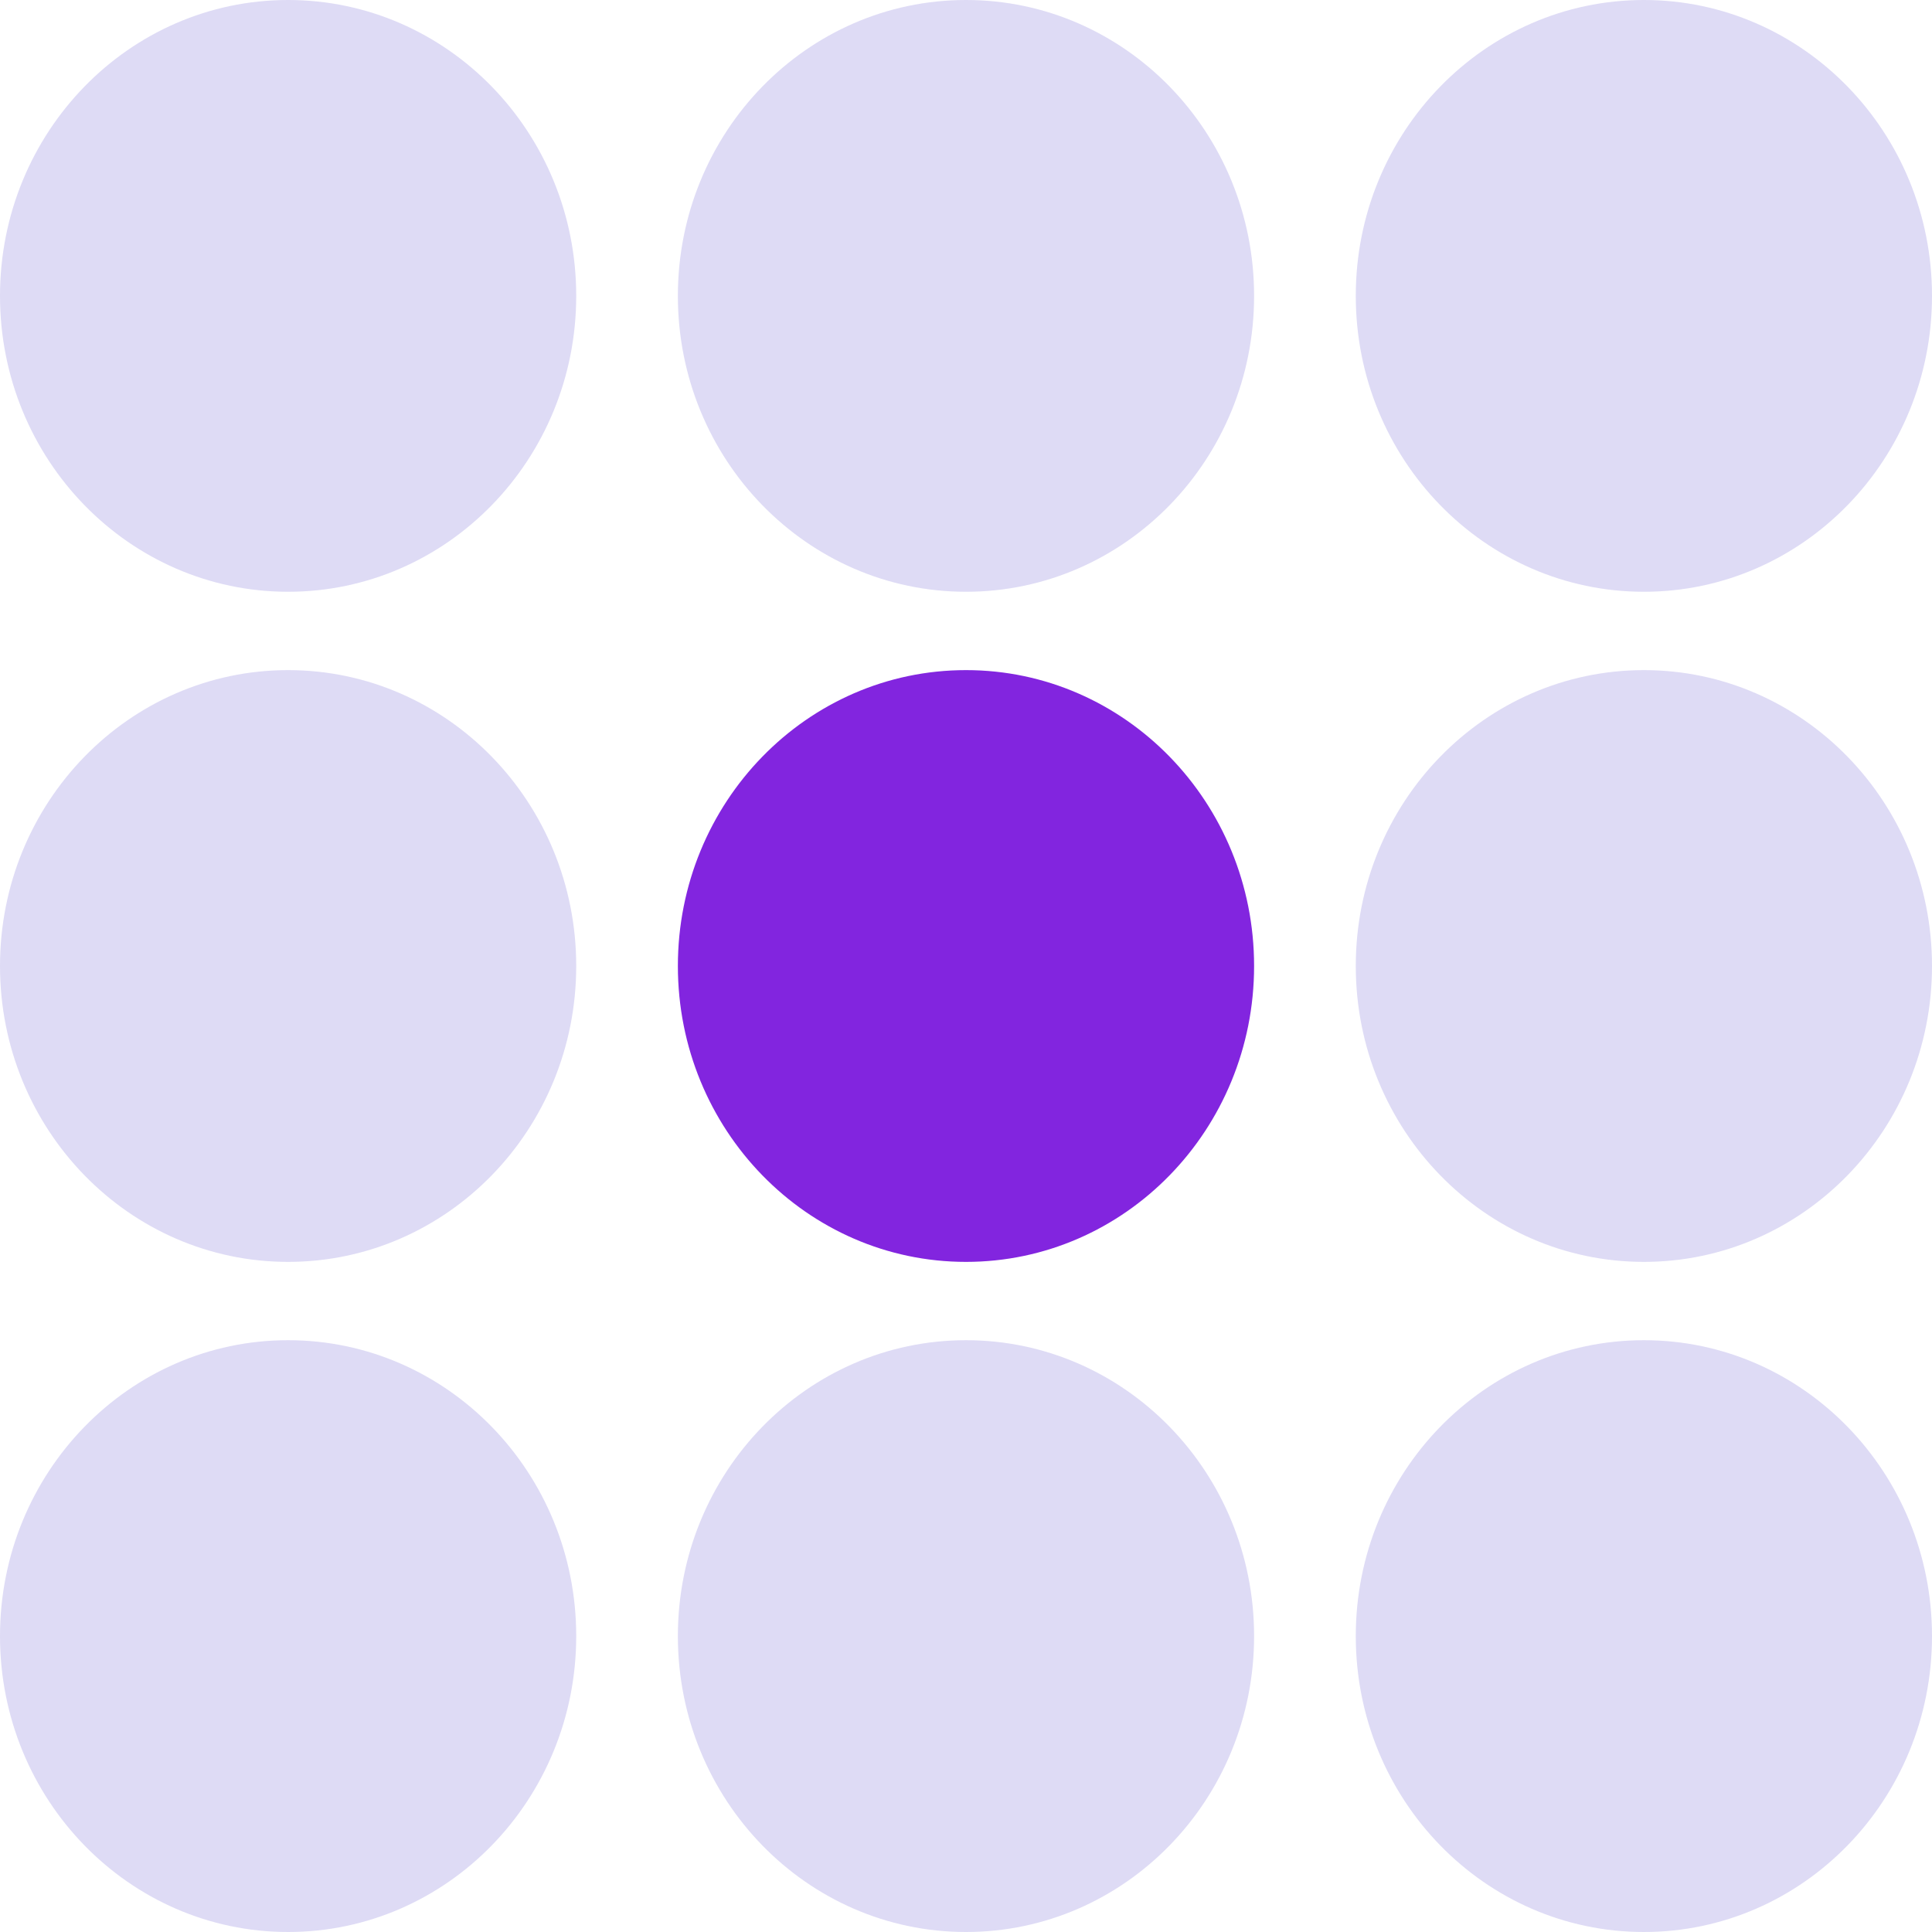
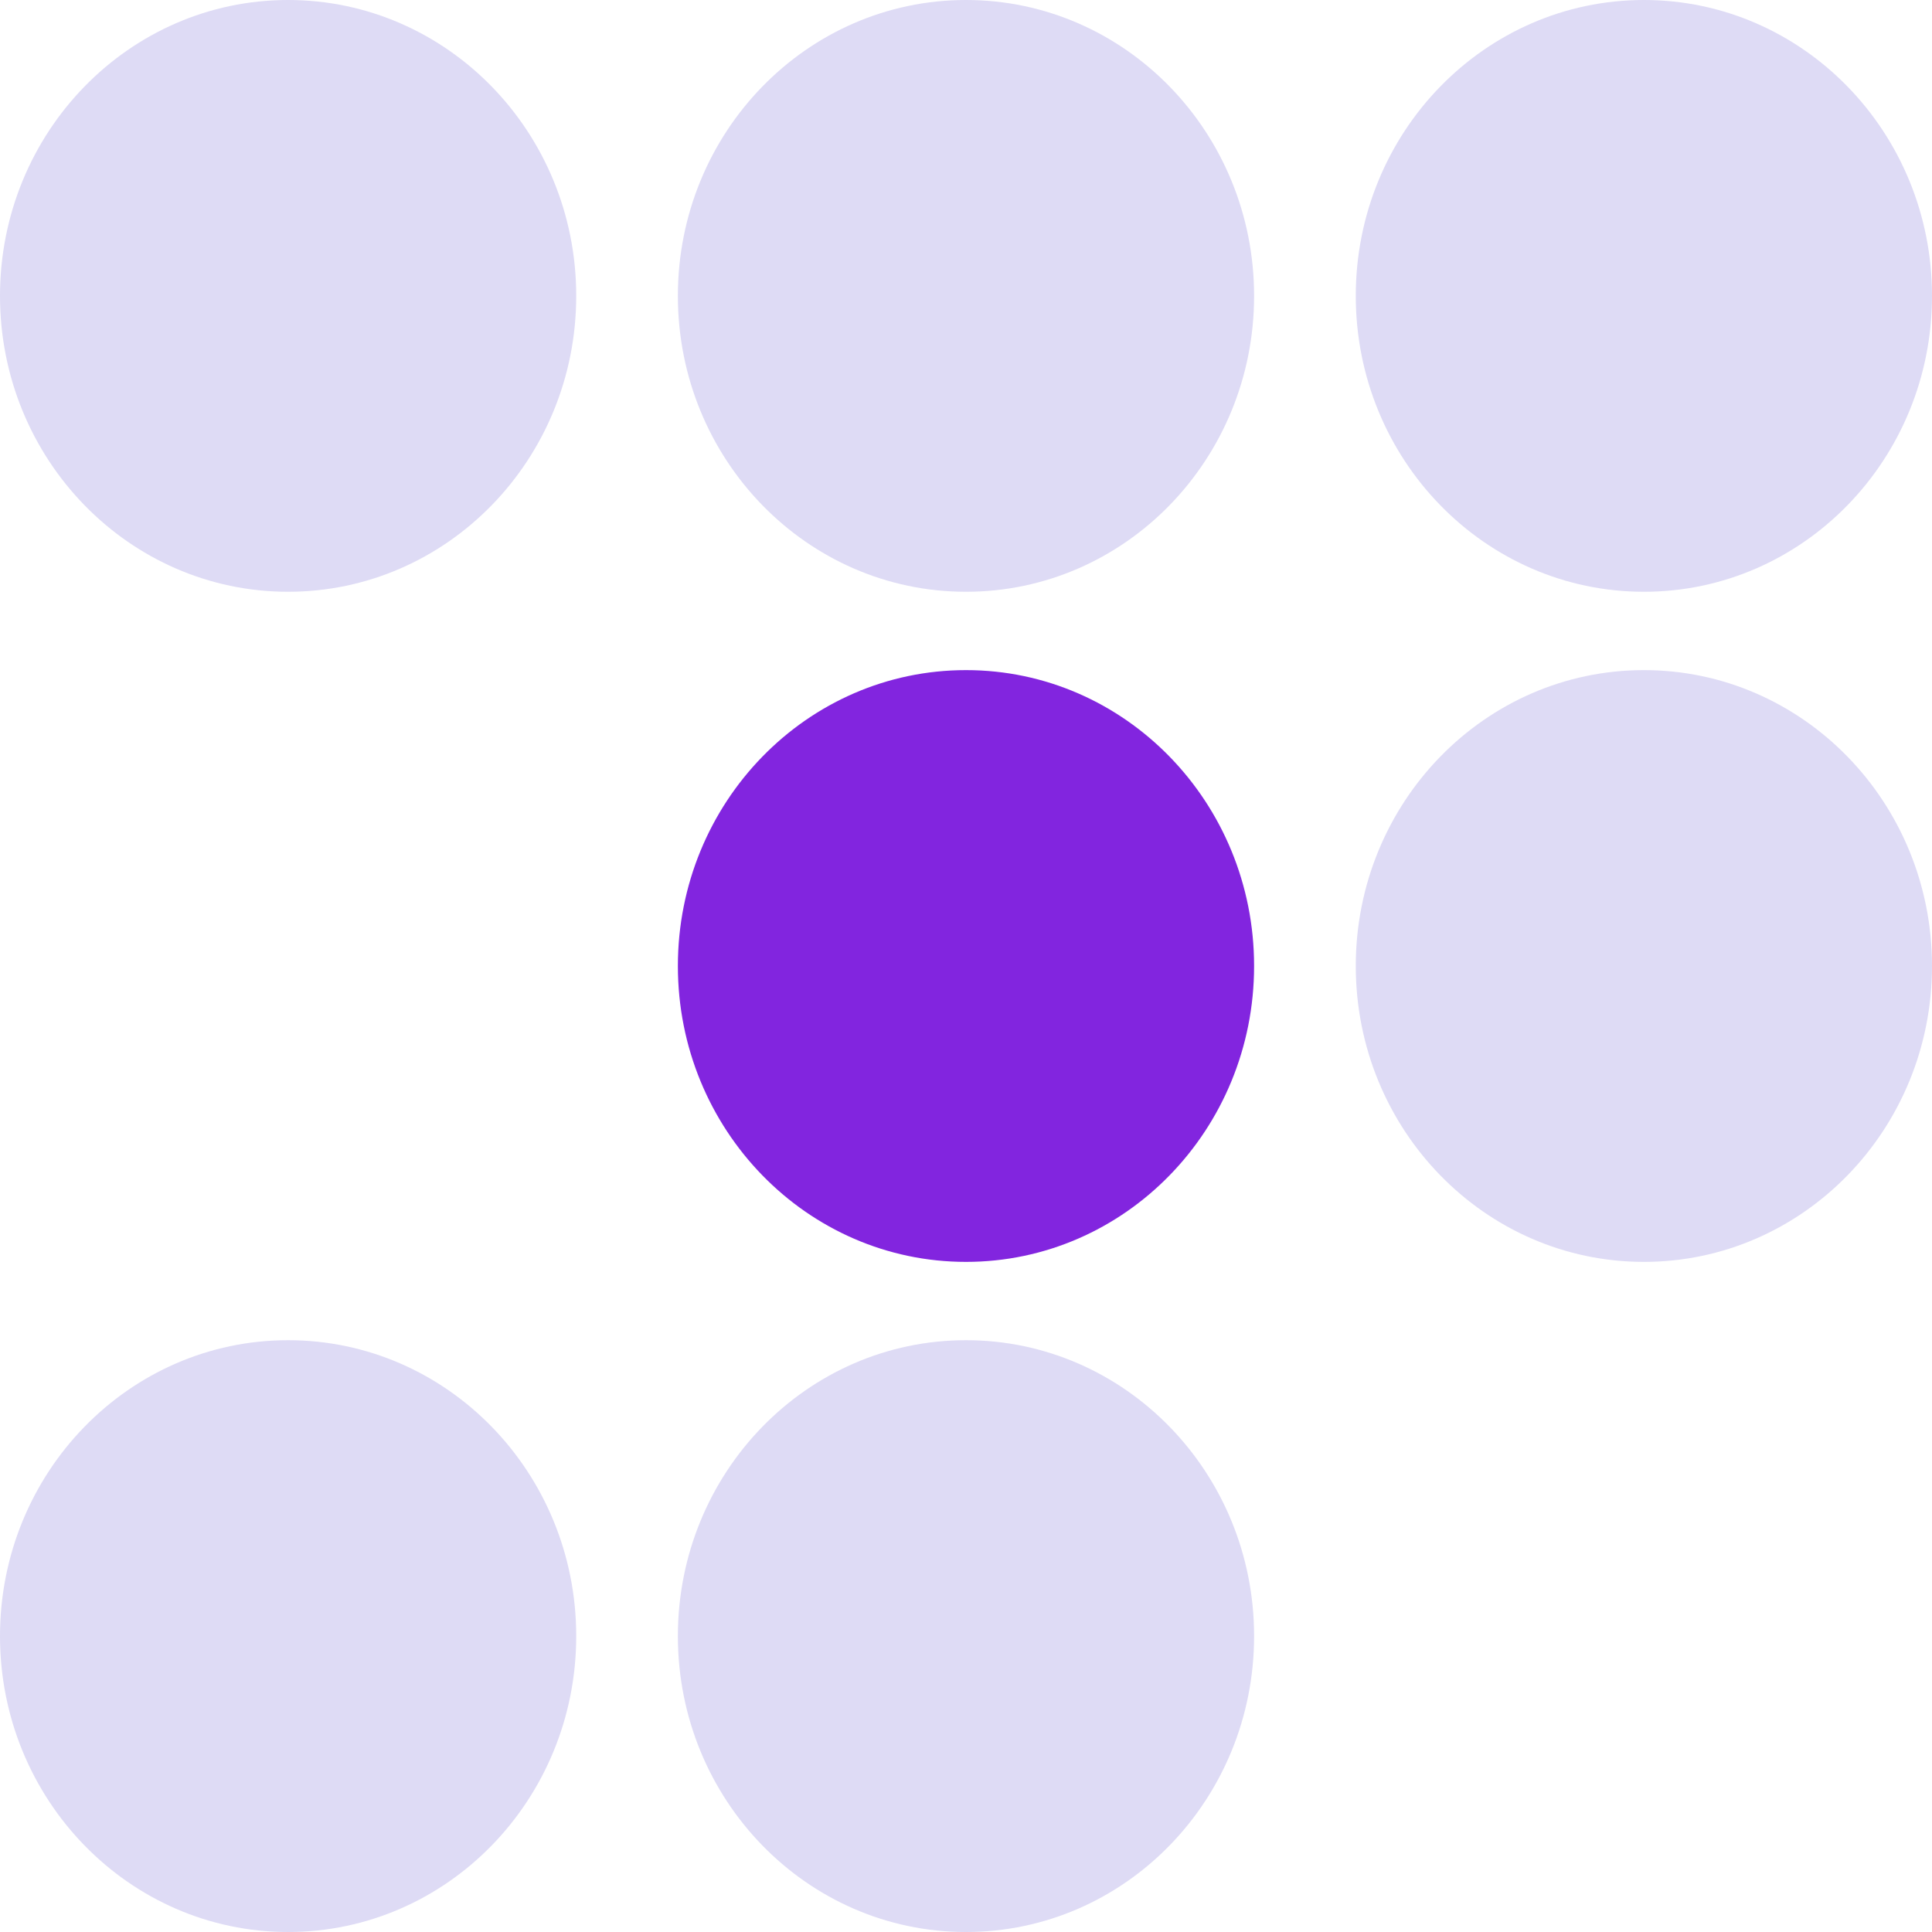
<svg xmlns="http://www.w3.org/2000/svg" width="60" height="60" viewBox="0 0 60 60" fill="none">
  <g id="Vector">
-     <path d="M8.947 18.378C4.006 18.378 -2.16001e-07 14.264 0 9.189C2.16001e-07 4.114 4.006 -2.21838e-07 8.947 0C13.889 2.21838e-07 17.895 4.114 17.895 9.189C17.895 14.264 13.889 18.378 8.947 18.378Z" fill="#DEDBF5" />
+     <path d="M8.947 18.378C4.006 18.378 -2.16001e-07 14.264 0 9.189C2.16001e-07 4.114 4.006 -2.21838e-07 8.947 0C13.889 2.21838e-07 17.895 4.114 17.895 9.189C17.895 14.264 13.889 18.378 8.947 18.378" fill="#DEDBF5" />
    <path d="M30 18.378C25.058 18.378 21.052 14.264 21.052 9.189C21.052 4.114 25.058 -2.21838e-07 30 0C34.941 2.21838e-07 38.947 4.114 38.947 9.189C38.947 14.264 34.941 18.378 30 18.378Z" fill="#DEDBF5" />
    <path d="M51.053 18.378C46.111 18.378 42.105 14.264 42.105 9.189C42.105 4.114 46.111 -2.21838e-07 51.053 0C55.994 2.21838e-07 60 4.114 60 9.189C60 14.264 55.994 18.378 51.053 18.378Z" fill="#DEDBF5" />
-     <path d="M8.947 39.189C4.006 39.189 -2.16001e-07 35.075 0 30C2.16001e-07 24.925 4.006 20.811 8.947 20.811C13.889 20.811 17.895 24.925 17.895 30C17.895 35.075 13.889 39.189 8.947 39.189Z" fill="#DEDBF5" />
    <path d="M30 39.189C25.058 39.189 21.052 35.075 21.052 30C21.052 24.925 25.058 20.811 30 20.811C34.941 20.811 38.947 24.925 38.947 30C38.947 35.075 34.941 39.189 30 39.189Z" fill="#8225DF" />
    <path d="M51.053 39.189C46.111 39.189 42.105 35.075 42.105 30C42.105 24.925 46.111 20.811 51.053 20.811C55.994 20.811 60 24.925 60 30C60 35.075 55.994 39.189 51.053 39.189Z" fill="#DEDBF5" />
    <path d="M8.947 60C4.006 60 -2.16001e-07 55.886 0 50.811C2.16001e-07 45.736 4.006 41.621 8.947 41.621C13.889 41.621 17.895 45.736 17.895 50.811C17.895 55.886 13.889 60 8.947 60Z" fill="#DEDBF5" />
    <path d="M30 60C25.058 60 21.052 55.886 21.052 50.811C21.052 45.736 25.058 41.621 30 41.621C34.941 41.621 38.947 45.736 38.947 50.811C38.947 55.886 34.941 60 30 60Z" fill="#DEDBF5" />
-     <path d="M51.053 60C46.111 60 42.105 55.886 42.105 50.811C42.105 45.736 46.111 41.621 51.053 41.621C55.994 41.621 60 45.736 60 50.811C60 55.886 55.994 60 51.053 60Z" fill="#DEDBF5" />
  </g>
</svg>